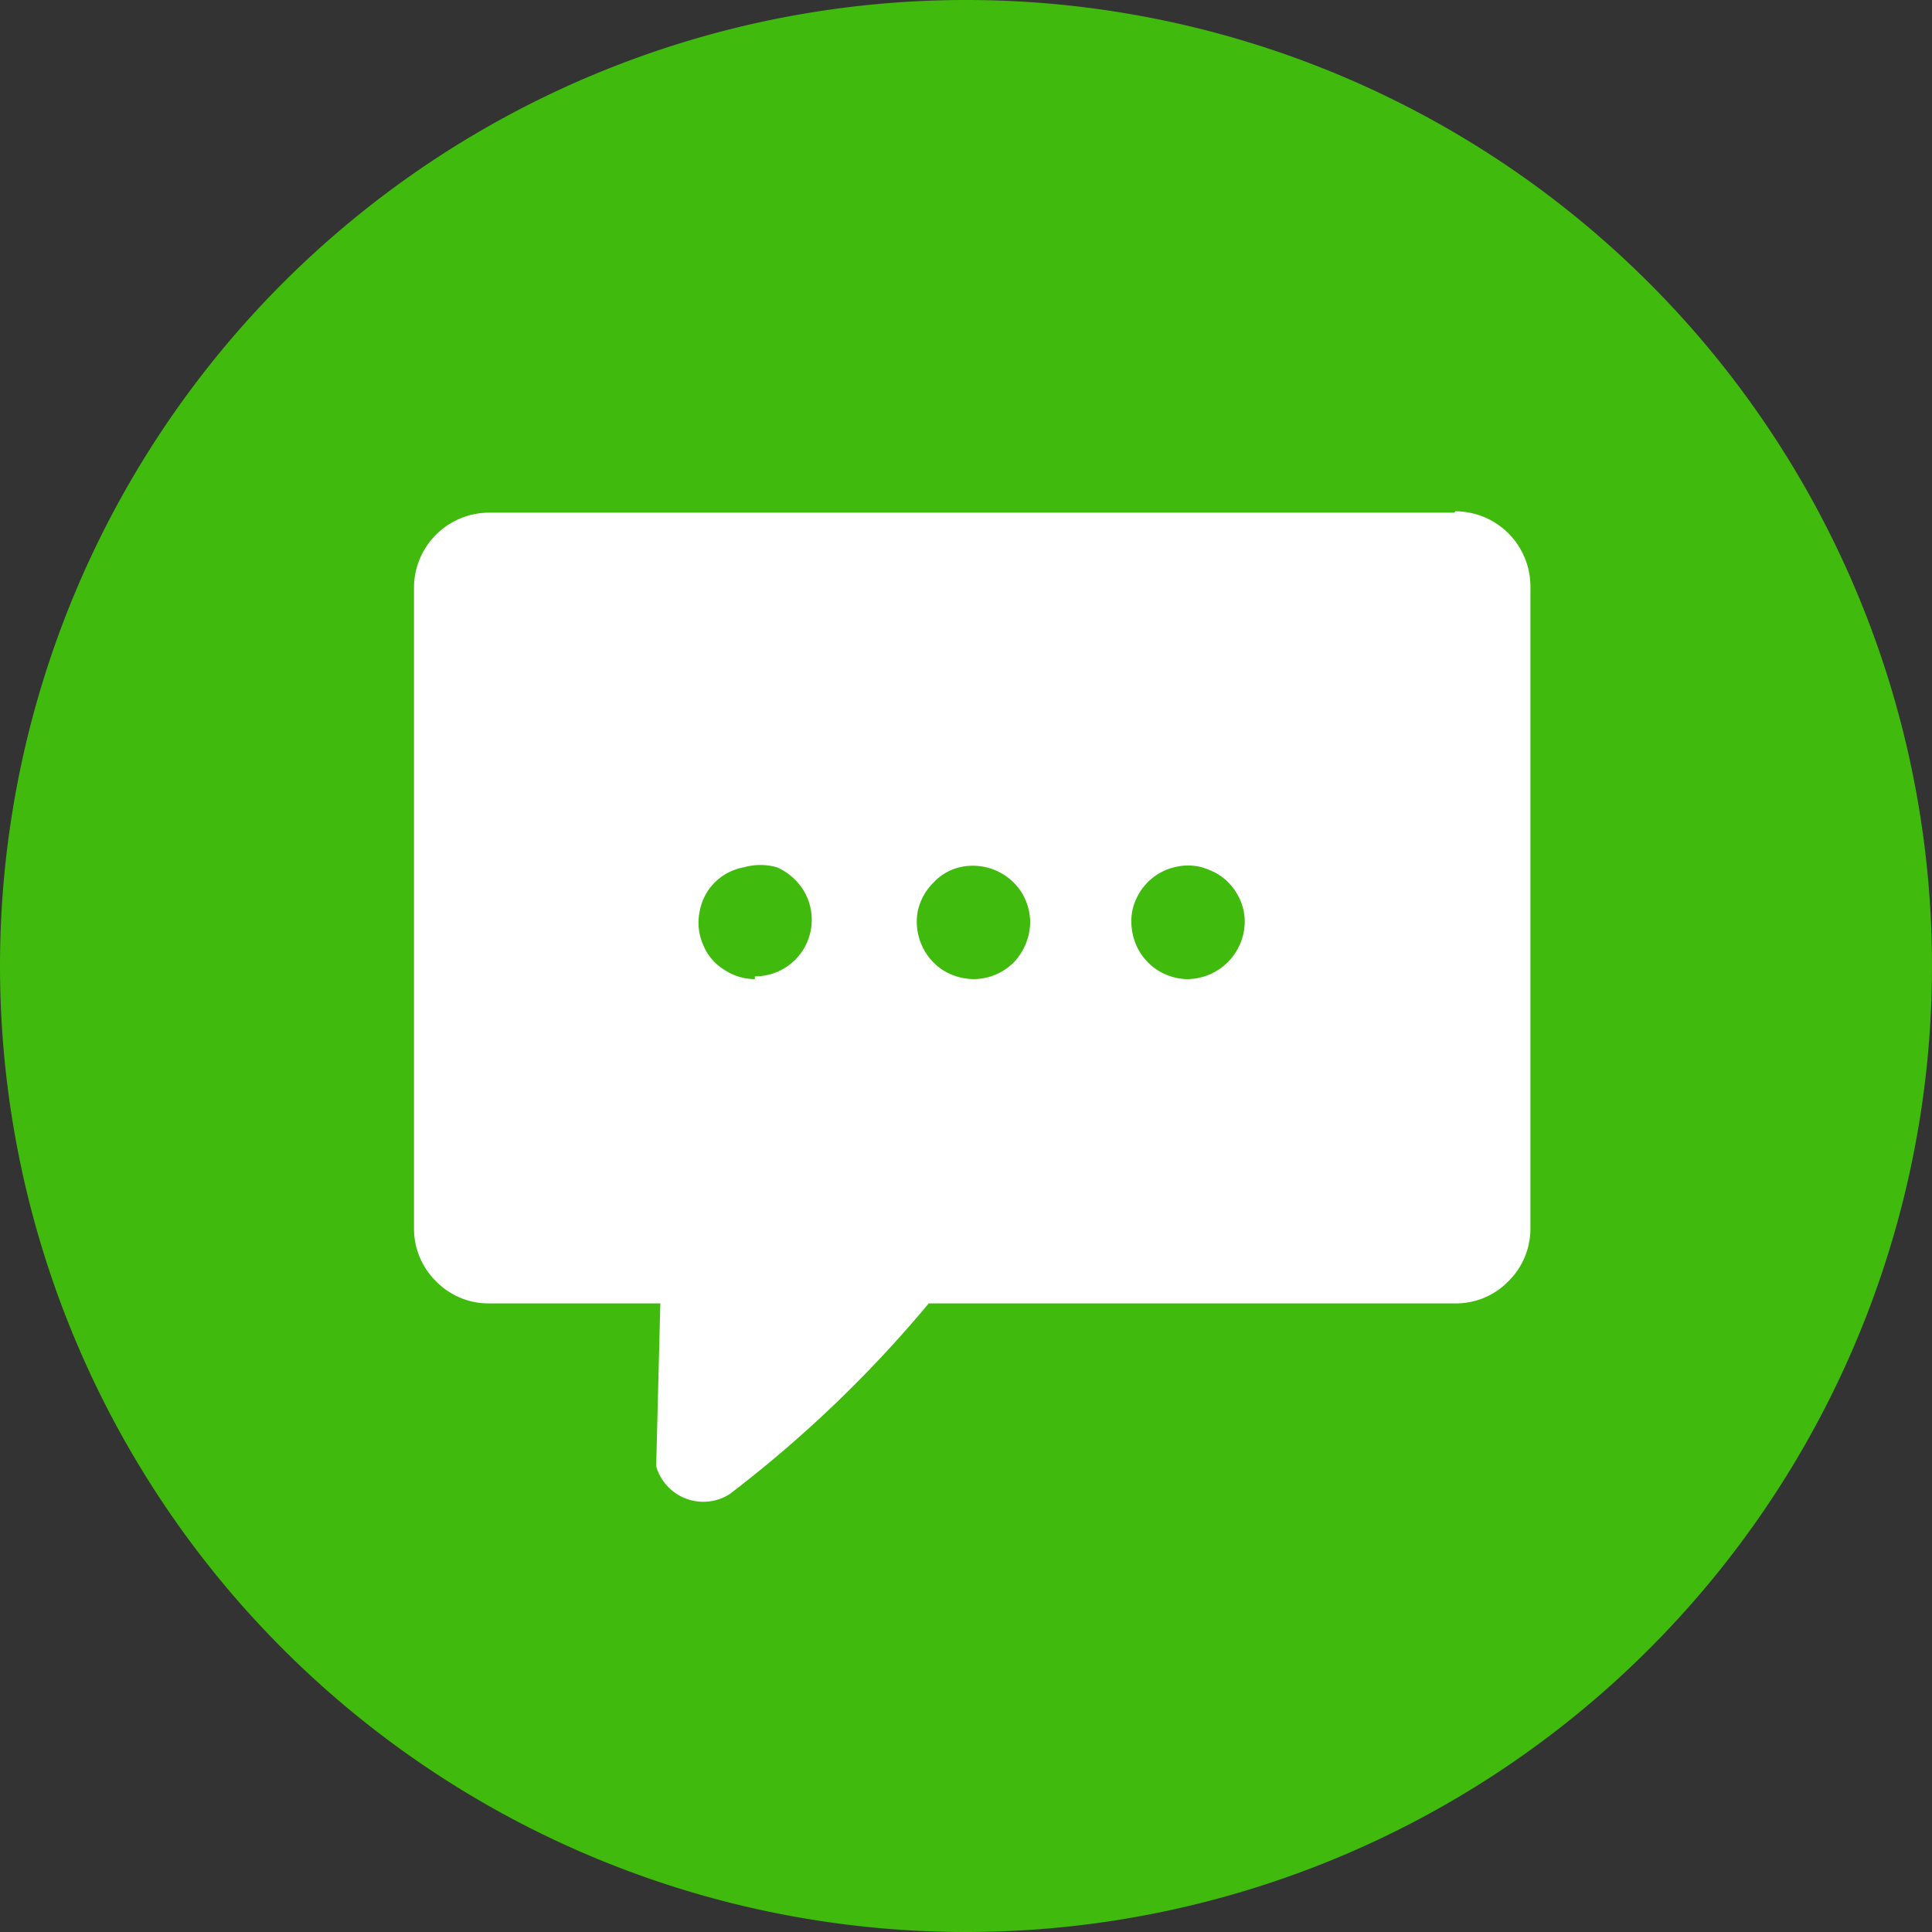
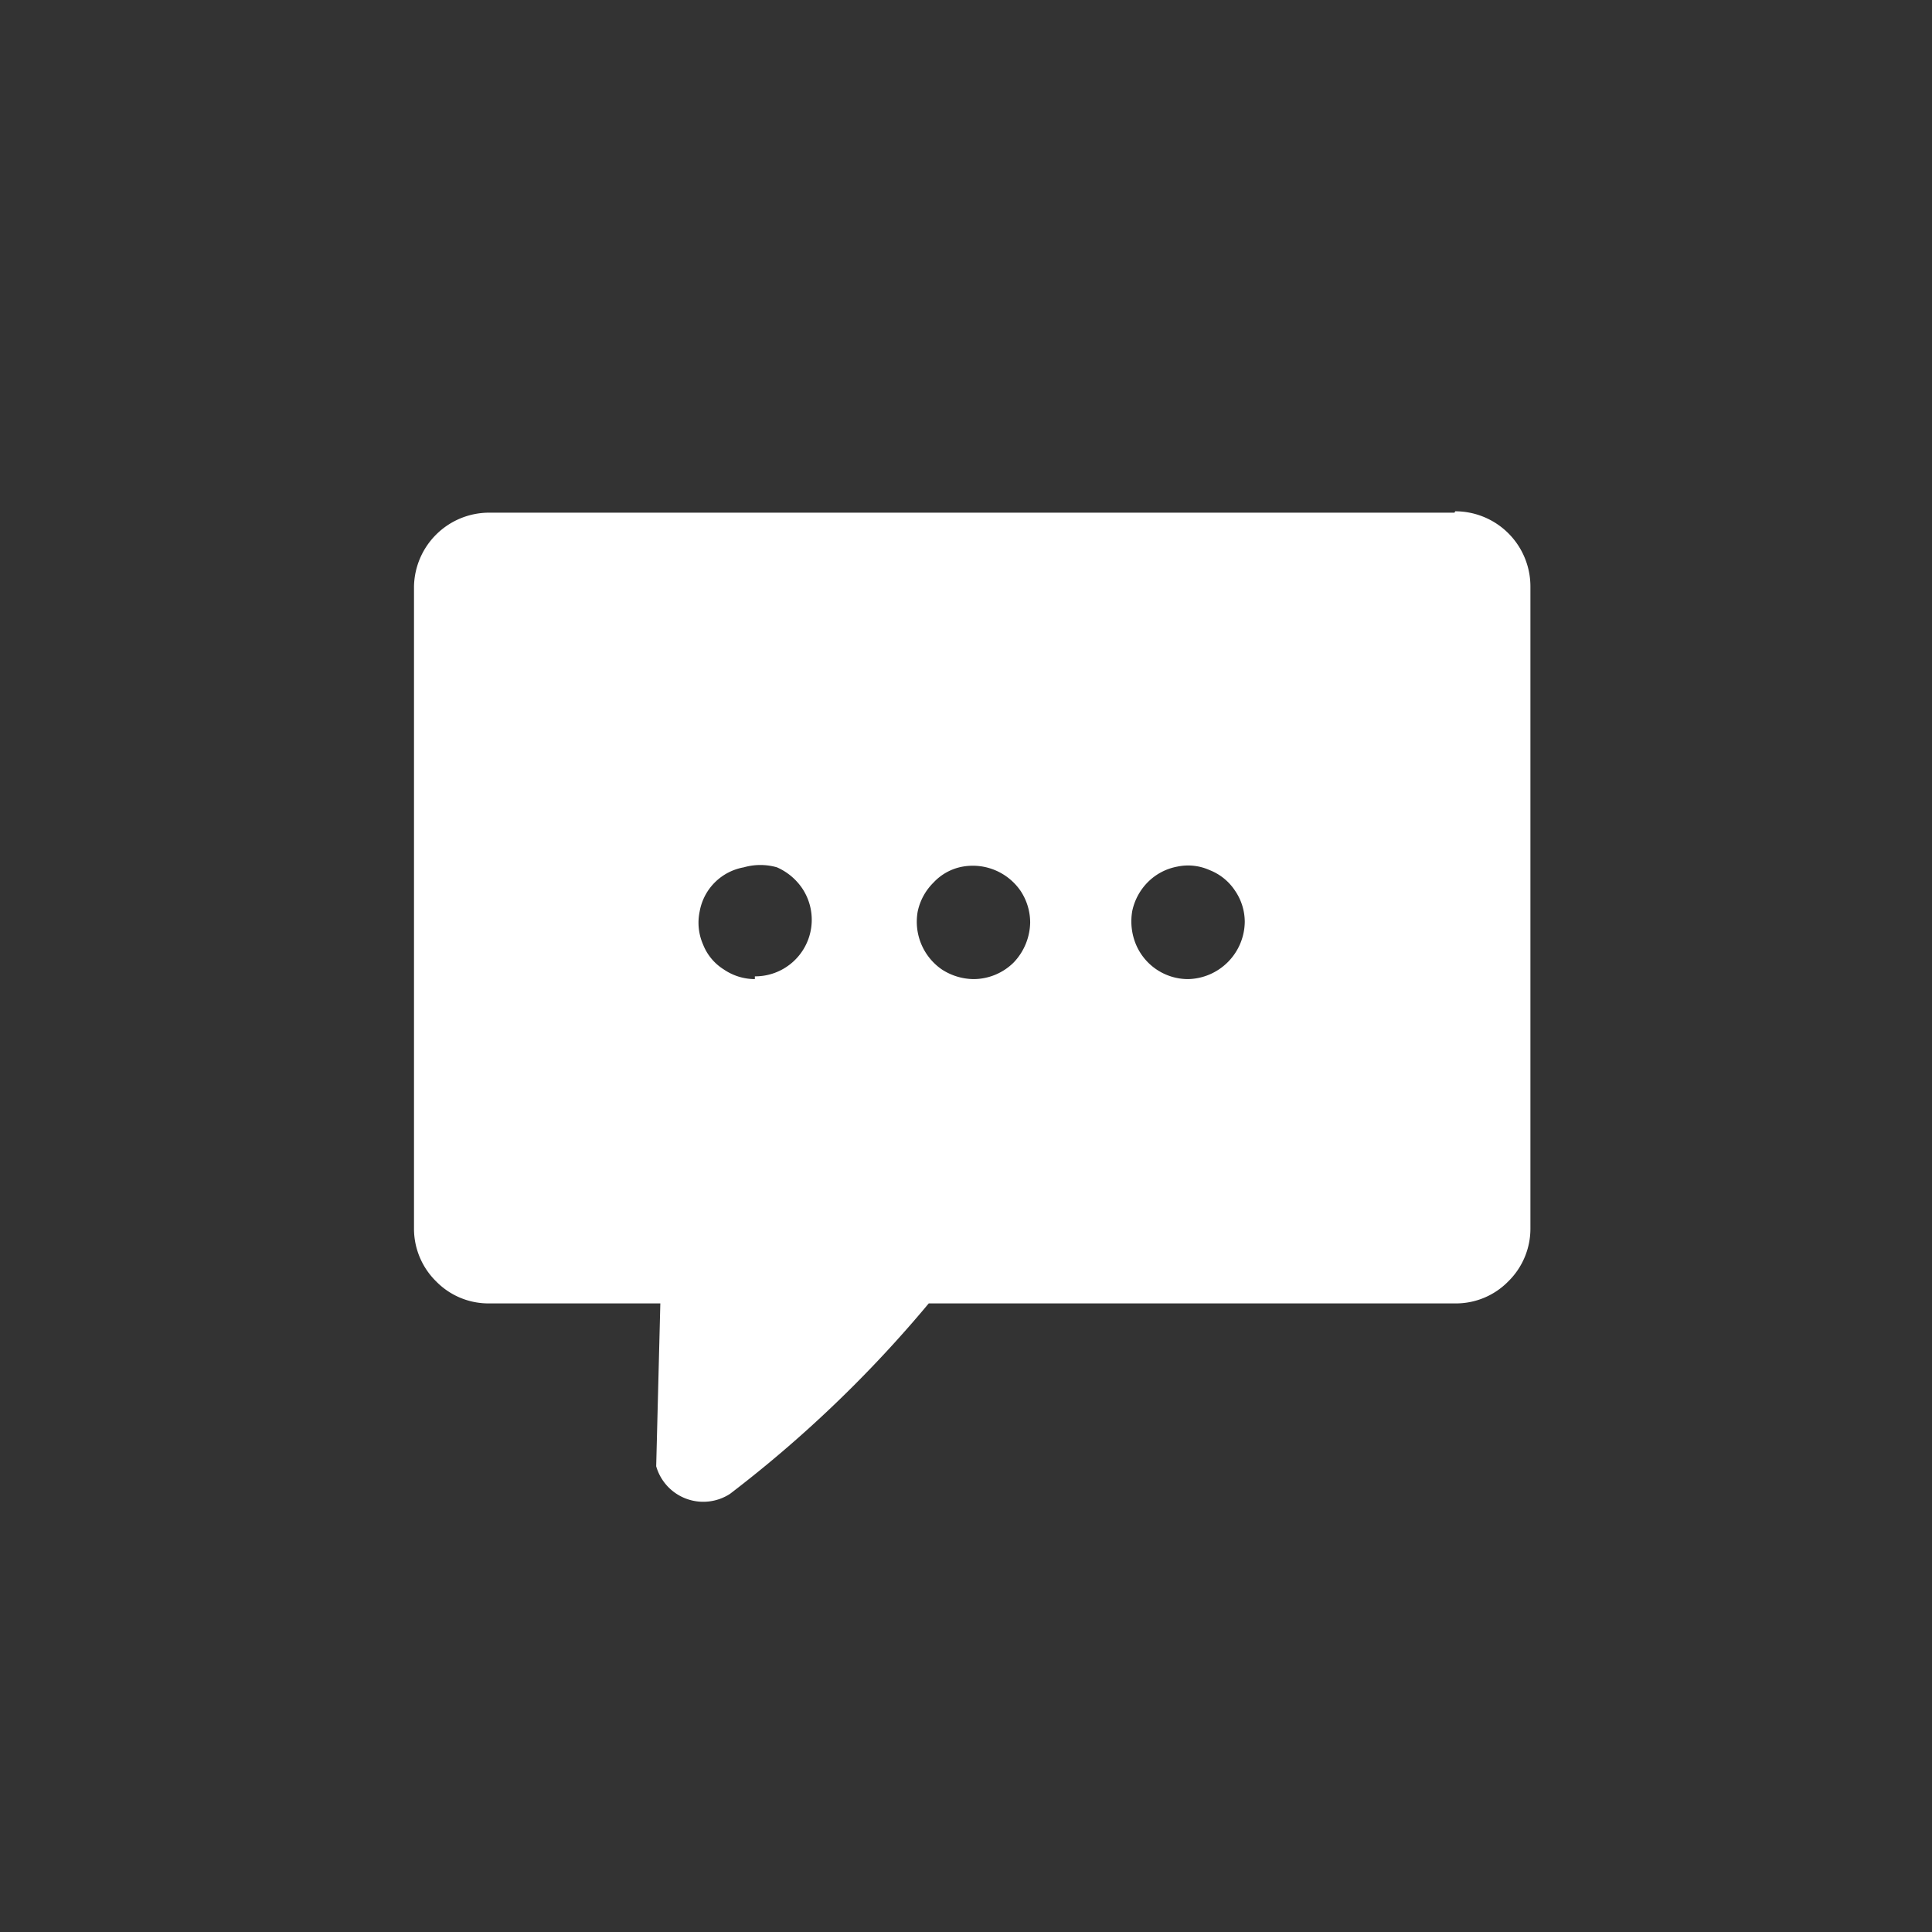
<svg xmlns="http://www.w3.org/2000/svg" id="Layer_1" data-name="Layer 1" viewBox="0 0 28 28">
  <rect x="0" y="0" width="28" height="28" fill="#333333" stroke="none" />
  <defs>
    <style>.cls-1{fill:#40ba0c;}.cls-2{fill:#fff;}</style>
  </defs>
-   <path class="cls-1" d="M611,398.5a14,14,0,1,0-14-14A14,14,0,0,0,611,398.5Z" transform="translate(-597 -370.5)" />
  <path class="cls-2" d="M618.08,377.93h-14A1.09,1.09,0,0,0,603,379v9.3a1.07,1.07,0,0,0,.32.77,1.06,1.06,0,0,0,.77.32h2.48l-.06,2.36a.71.71,0,0,0,1.07.4,17.87,17.87,0,0,0,2.88-2.76h7.63a1.06,1.06,0,0,0,.77-.32,1.07,1.07,0,0,0,.32-.77V379a1.09,1.09,0,0,0-1.09-1.09Zm-10.14,6.76a.8.8,0,0,1-.45-.14.75.75,0,0,1-.3-.36.79.79,0,0,1-.05-.48.79.79,0,0,1,.64-.64.87.87,0,0,1,.48,0,.86.86,0,0,1,.37.31.82.82,0,0,1-.69,1.27Zm3.17,0a.86.86,0,0,1-.46-.14.84.84,0,0,1-.35-.84.83.83,0,0,1,.23-.42.76.76,0,0,1,.42-.23.84.84,0,0,1,.84.35.83.83,0,0,1,.14.46.86.86,0,0,1-.24.58.83.83,0,0,1-.58.24Zm3.11,0a.82.82,0,0,1-.76-.51.87.87,0,0,1-.05-.48.84.84,0,0,1,.23-.42.81.81,0,0,1,.42-.22.76.76,0,0,1,.47.05.78.78,0,0,1,.37.3.8.8,0,0,1,.14.45.84.84,0,0,1-.82.83Z" transform="translate(-597 -370.5)" />
</svg>